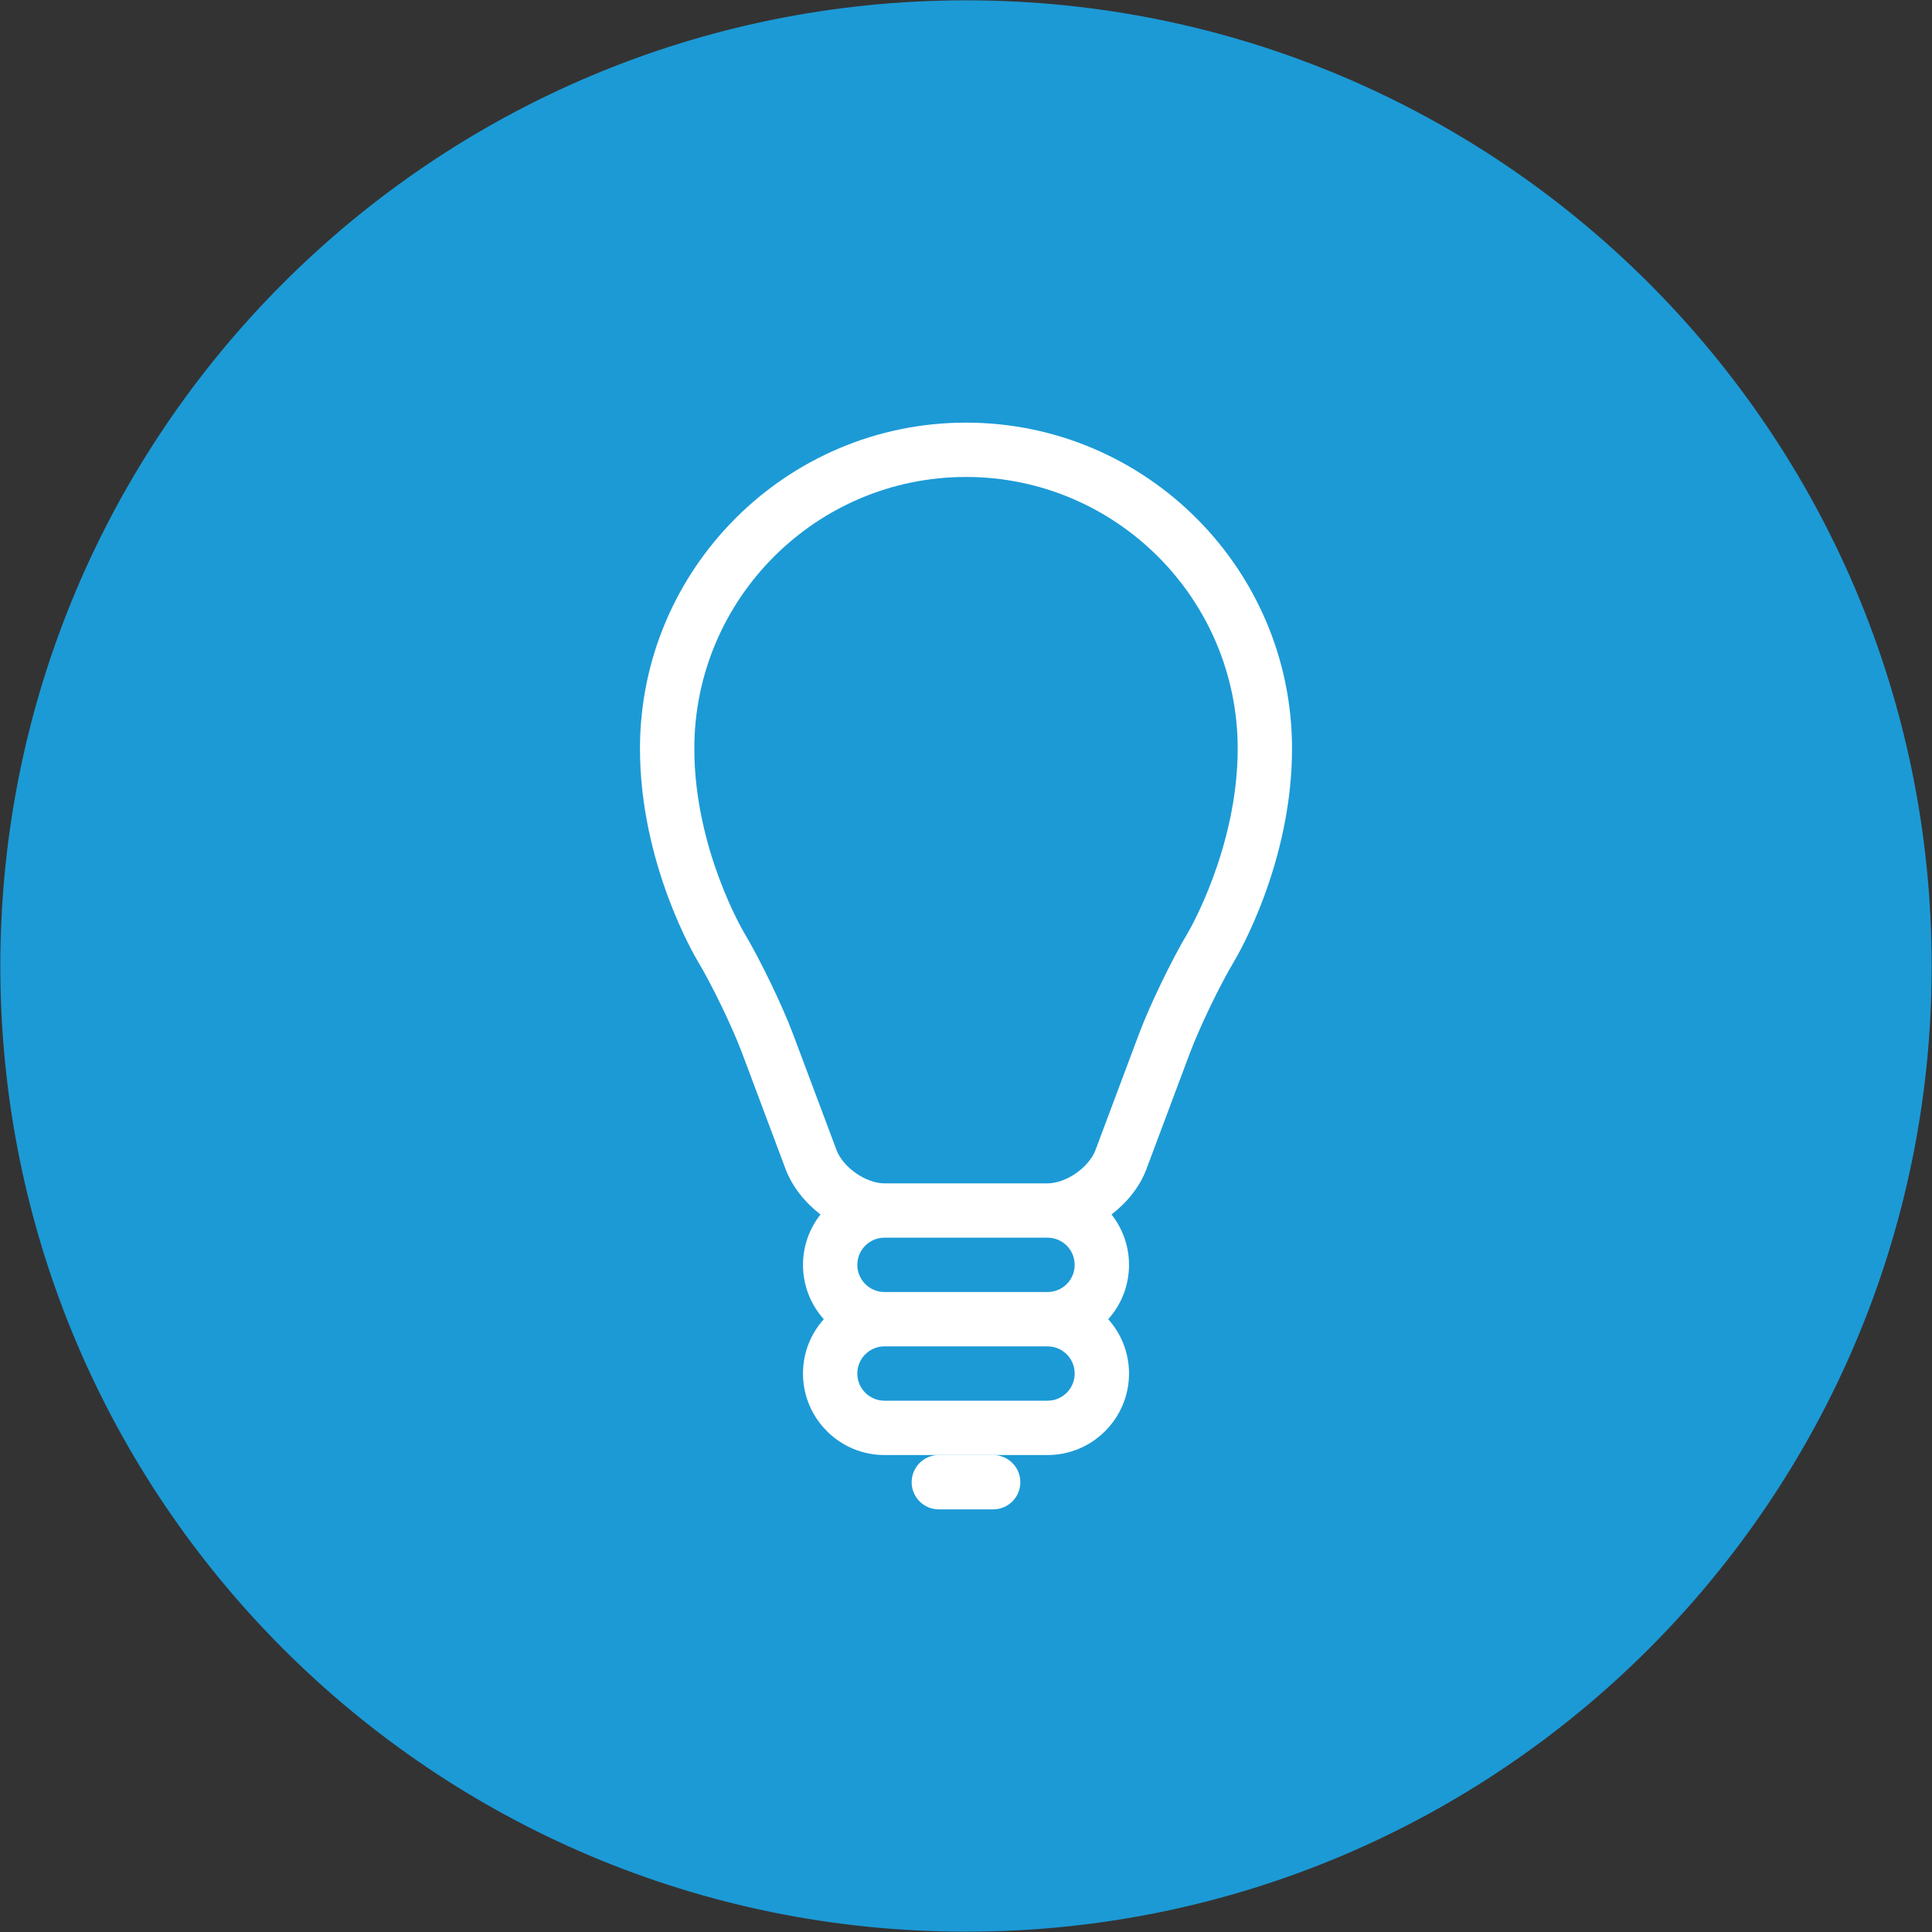
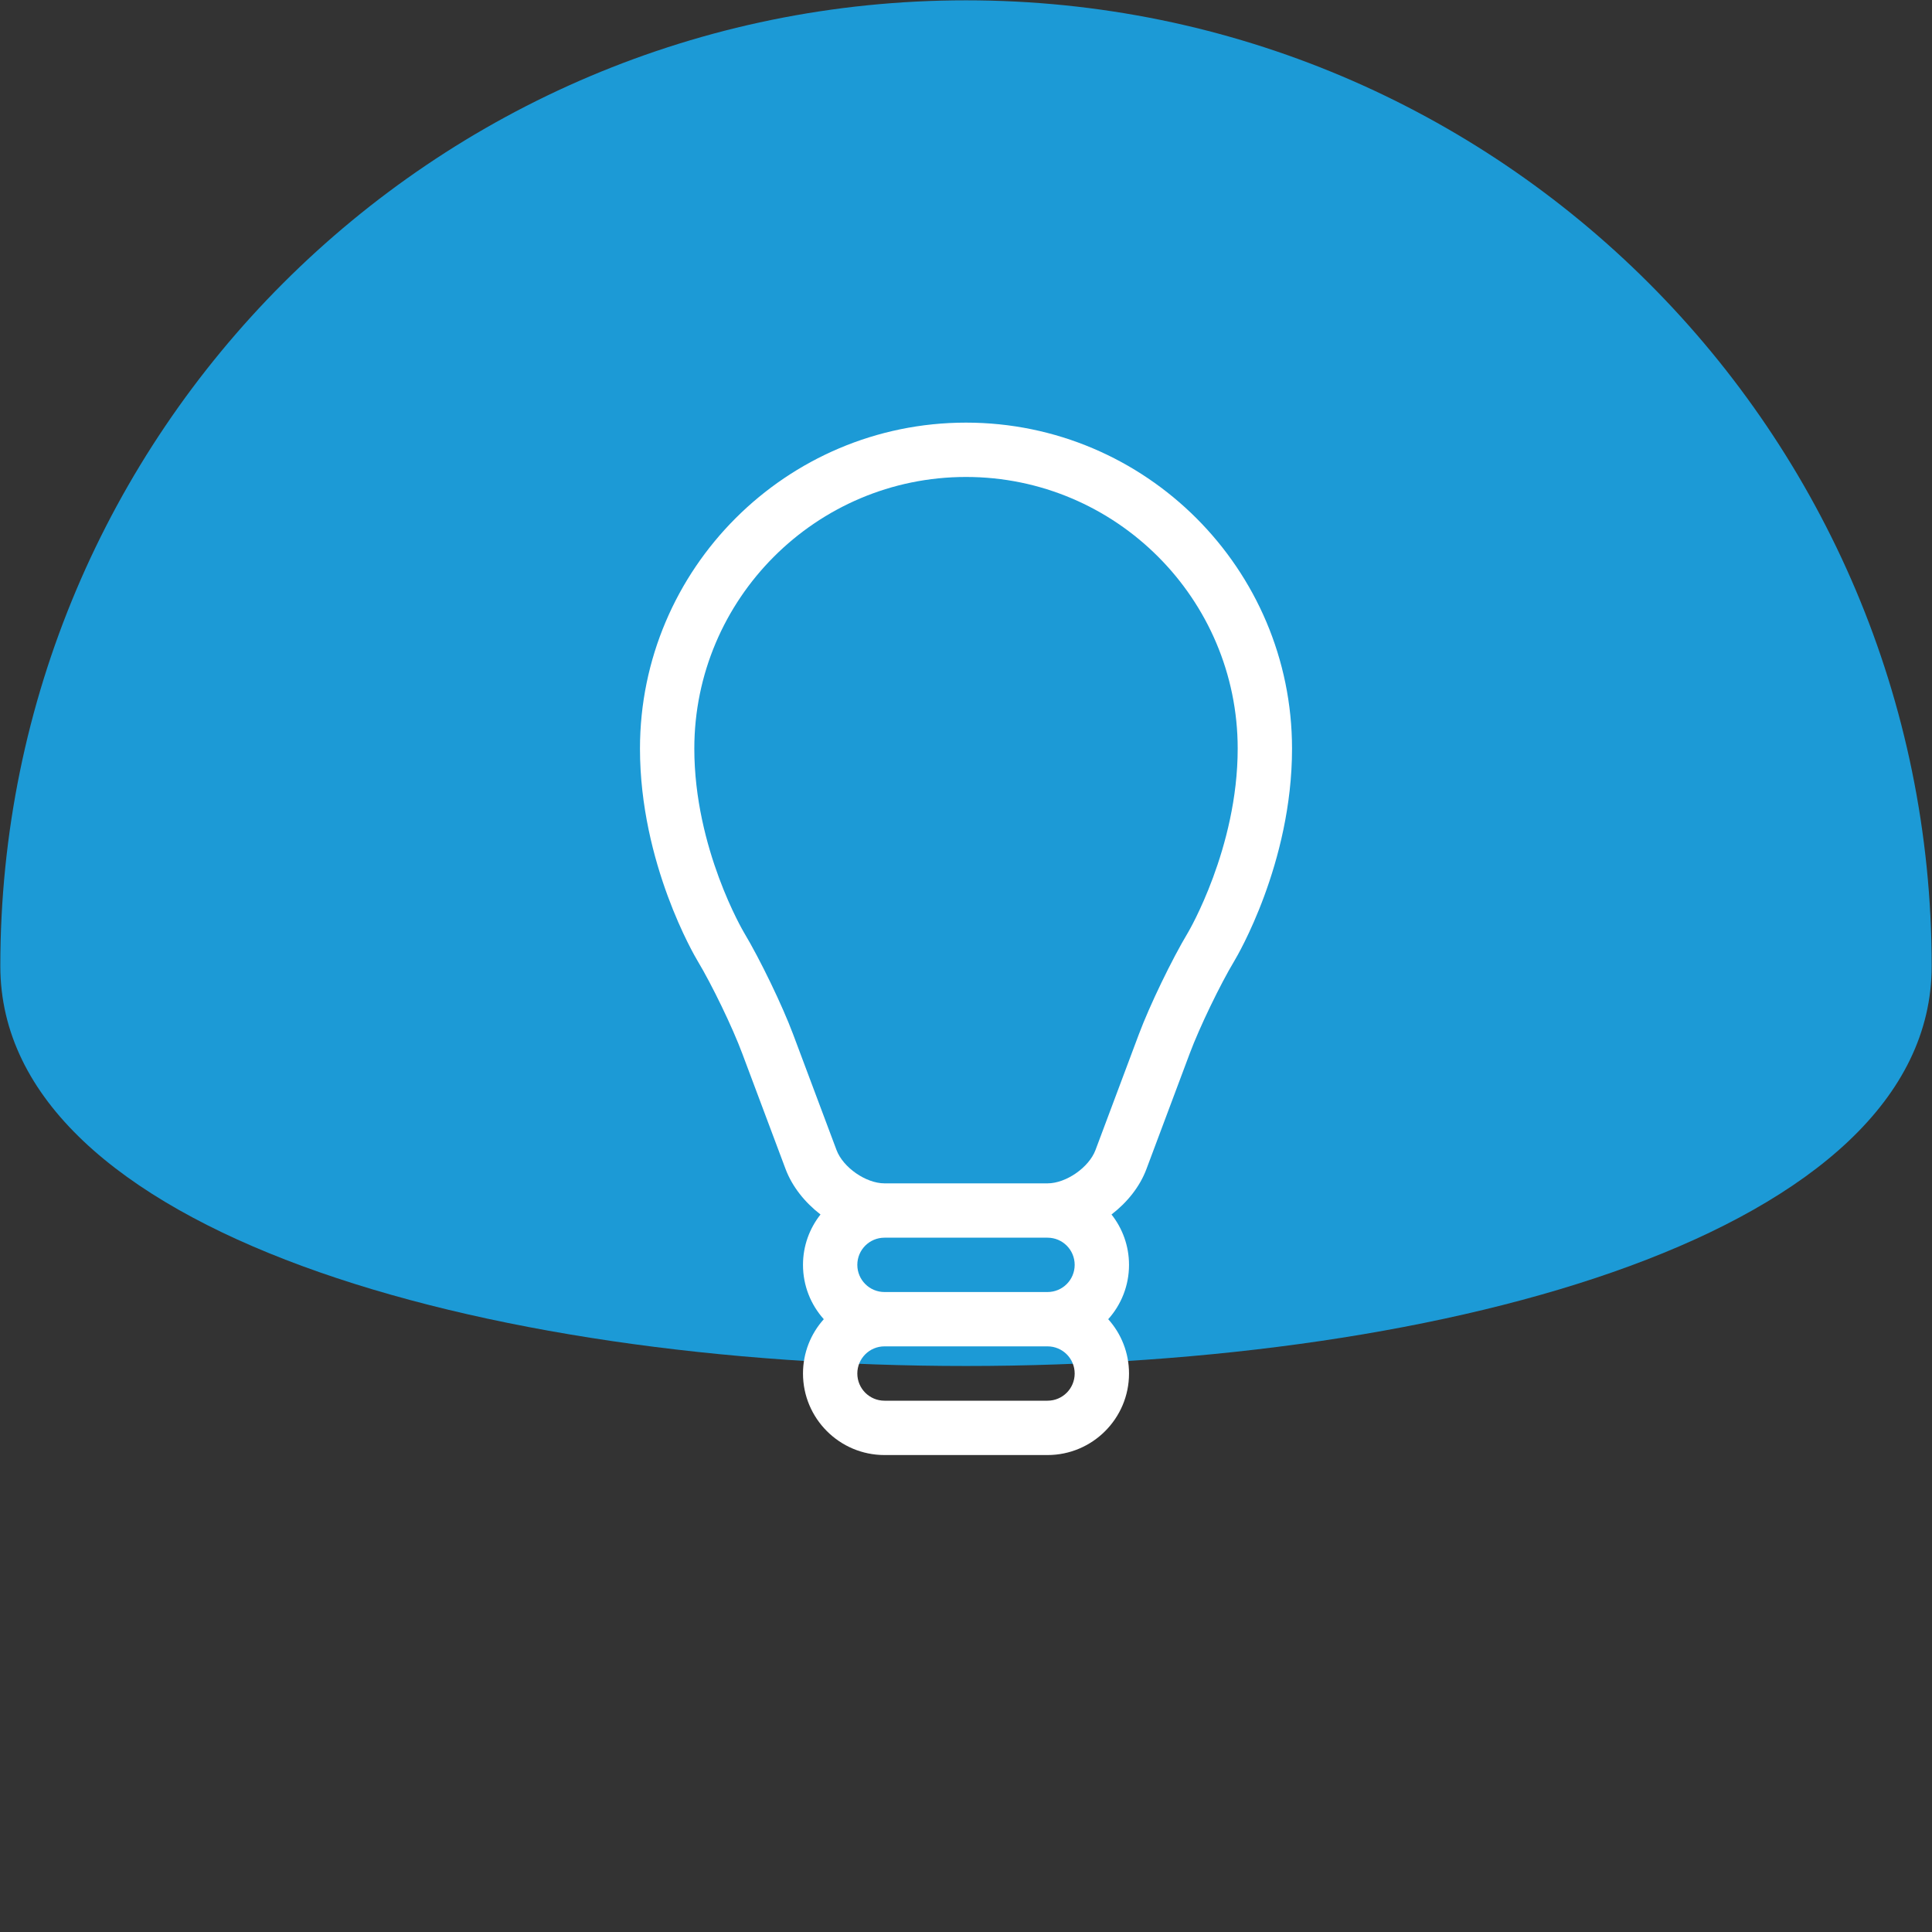
<svg xmlns="http://www.w3.org/2000/svg" version="1.1" x="0px" y="0px" width="128" height="128" viewBox="0 0 320 320" enable-background="new 0 0 320 320" xml:space="preserve">
  <rect x="0" y="0" width="320" height="320" fill="#333333" stroke="none" />
  <g id="Layer_1">
-     <path fill-rule="evenodd" clip-rule="evenodd" fill="#1C9AD6" d="M160,0.053c88.336,0,159.947,71.611,159.947,159.947   c0,88.335-71.611,159.947-159.947,159.947S0.053,248.335,0.053,160C0.053,71.664,71.664,0.053,160,0.053z" />
+     <path fill-rule="evenodd" clip-rule="evenodd" fill="#1C9AD6" d="M160,0.053c88.336,0,159.947,71.611,159.947,159.947   S0.053,248.335,0.053,160C0.053,71.664,71.664,0.053,160,0.053z" />
  </g>
  <g id="Layer_2">
    <g transform="translate(400 1240)">
-       <path fill="#FFFFFF" d="M-235.5-990h-9c-2.49,0-4.5-2.016-4.5-4.5c0-2.49,2.01-4.5,4.5-4.5h9c2.49,0,4.5,2.01,4.5,4.5    C-231-992.016-233.01-990-235.5-990z" />
      <path fill="#FFFFFF" d="M-240-1170c-29.771,0-54,24.229-54,54c0,19.025,9.123,34.453,9.51,35.098    c2.402,3.996,5.813,11.051,7.436,15.41l7.178,19.143c1.09,2.889,3.188,5.514,5.777,7.506c-1.811,2.297-2.9,5.191-2.9,8.344    c0,3.451,1.301,6.609,3.445,9c-2.145,2.391-3.445,5.543-3.445,9c0,7.441,6.053,13.5,13.5,13.5h27c7.447,0,13.5-6.059,13.5-13.5    c0-3.457-1.301-6.609-3.445-9c2.145-2.391,3.445-5.549,3.445-9c0-3.152-1.09-6.047-2.9-8.344c2.59-1.992,4.688-4.594,5.777-7.506    l7.172-19.143c1.629-4.359,5.033-11.414,7.43-15.41c0.387-0.645,9.521-16.072,9.521-35.098C-186-1145.771-210.229-1170-240-1170z     M-226.5-1008h-27c-2.49,0-4.5-2.016-4.5-4.5c0-2.49,2.01-4.5,4.5-4.5h27c2.49,0,4.5,2.01,4.5,4.5    C-222-1010.016-224.01-1008-226.5-1008z M-222-1030.5c0,2.484-2.01,4.5-4.5,4.5h-27c-2.49,0-4.5-2.016-4.5-4.5    c0-2.49,2.01-4.5,4.5-4.5h27C-224.01-1035-222-1032.99-222-1030.5z M-203.232-1085.543c-2.672,4.453-6.328,12.023-8.15,16.887    l-7.172,19.143c-1.084,2.883-4.869,5.514-7.945,5.514h-27c-3.076,0-6.861-2.631-7.945-5.514l-7.178-19.143    c-1.822-4.863-5.479-12.428-8.15-16.887c-0.076-0.129-8.227-13.898-8.227-30.457c0-24.814,20.186-45,45-45s45,20.186,45,45    C-195-1099.541-203.156-1085.66-203.232-1085.543z" />
    </g>
  </g>
</svg>